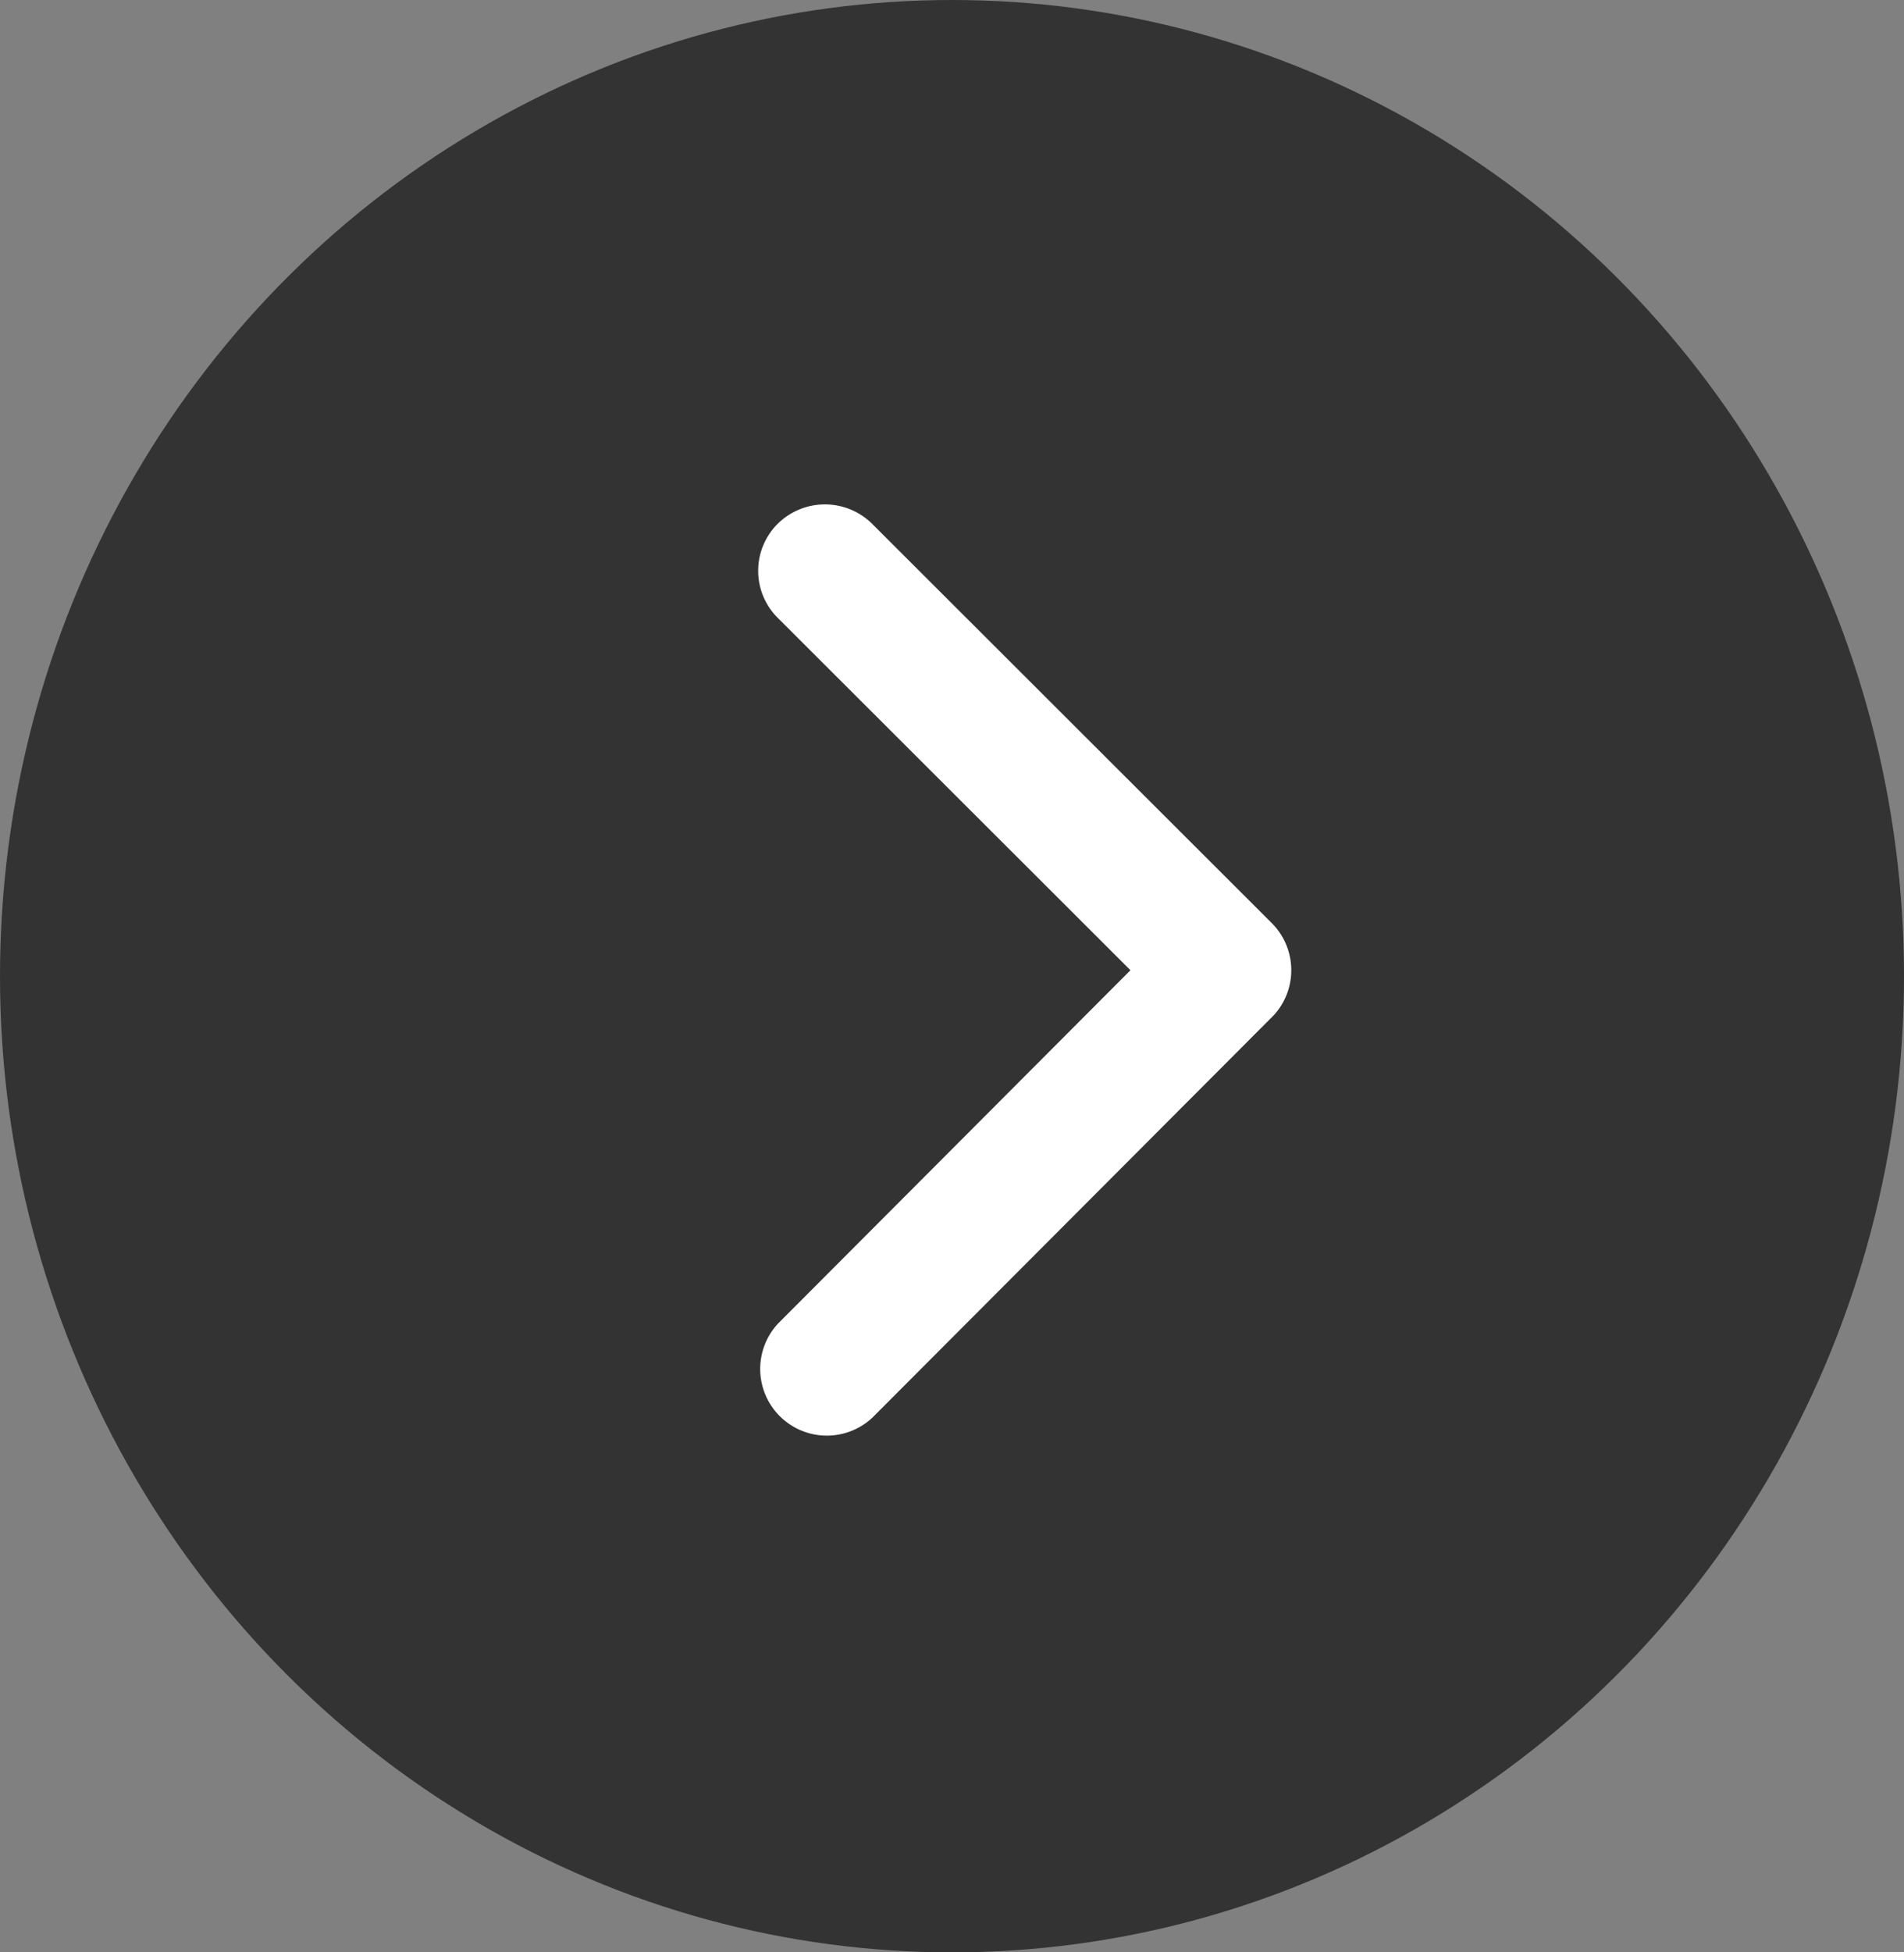
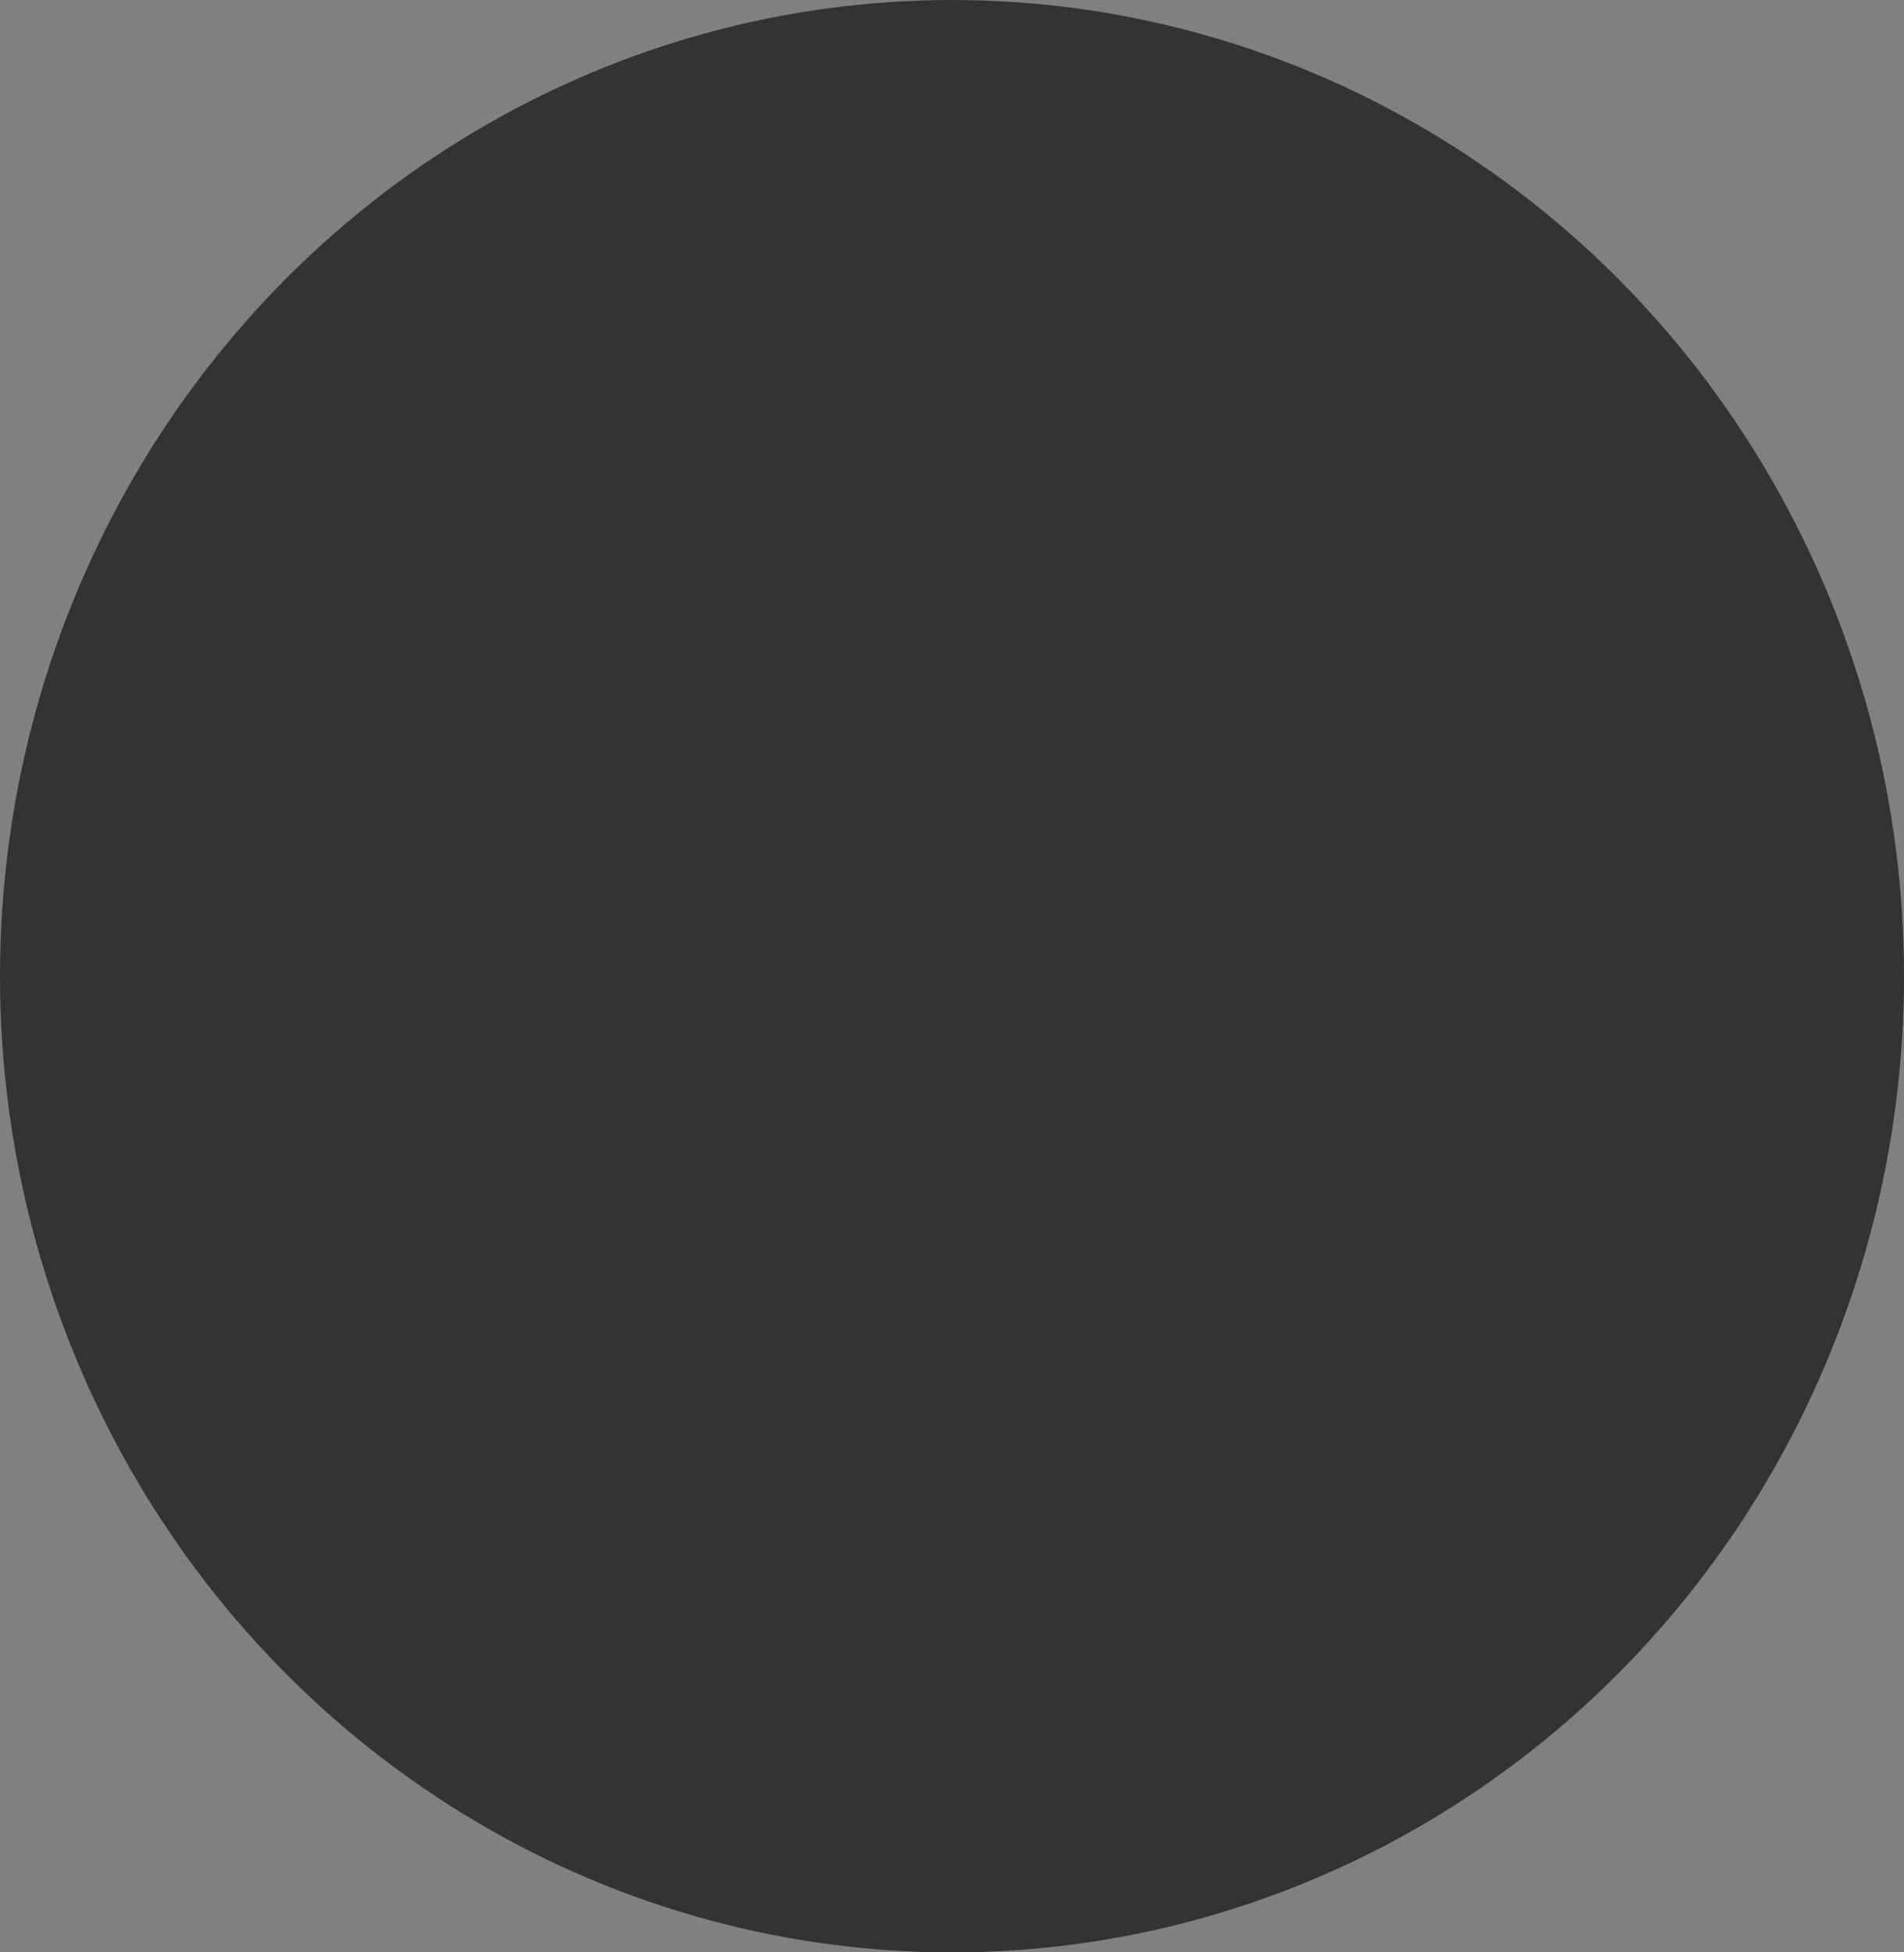
<svg xmlns="http://www.w3.org/2000/svg" id="slider_arrow_forward" data-name="slider arrow forward" width="40" height="41" viewBox="0 0 40 41">
  <rect x="0" y="0" width="40" height="41" fill="#808080" stroke="none" />
  <ellipse id="Ellipse_20" data-name="Ellipse 20" cx="20" cy="20.5" rx="20" ry="20.5" fill="rgba(0,0,0,0.6)" />
-   <path id="Icon_ionic-ios-arrow-forward" data-name="Icon ionic-ios-arrow-forward" d="M19.067,15.983l-7.41-7.4a1.393,1.393,0,0,1,0-1.976,1.411,1.411,0,0,1,1.982,0l8.4,8.389a1.4,1.4,0,0,1,.041,1.93l-8.43,8.448a1.4,1.4,0,0,1-1.982-1.976Z" transform="translate(4.682 4.392)" fill="#fff" />
</svg>